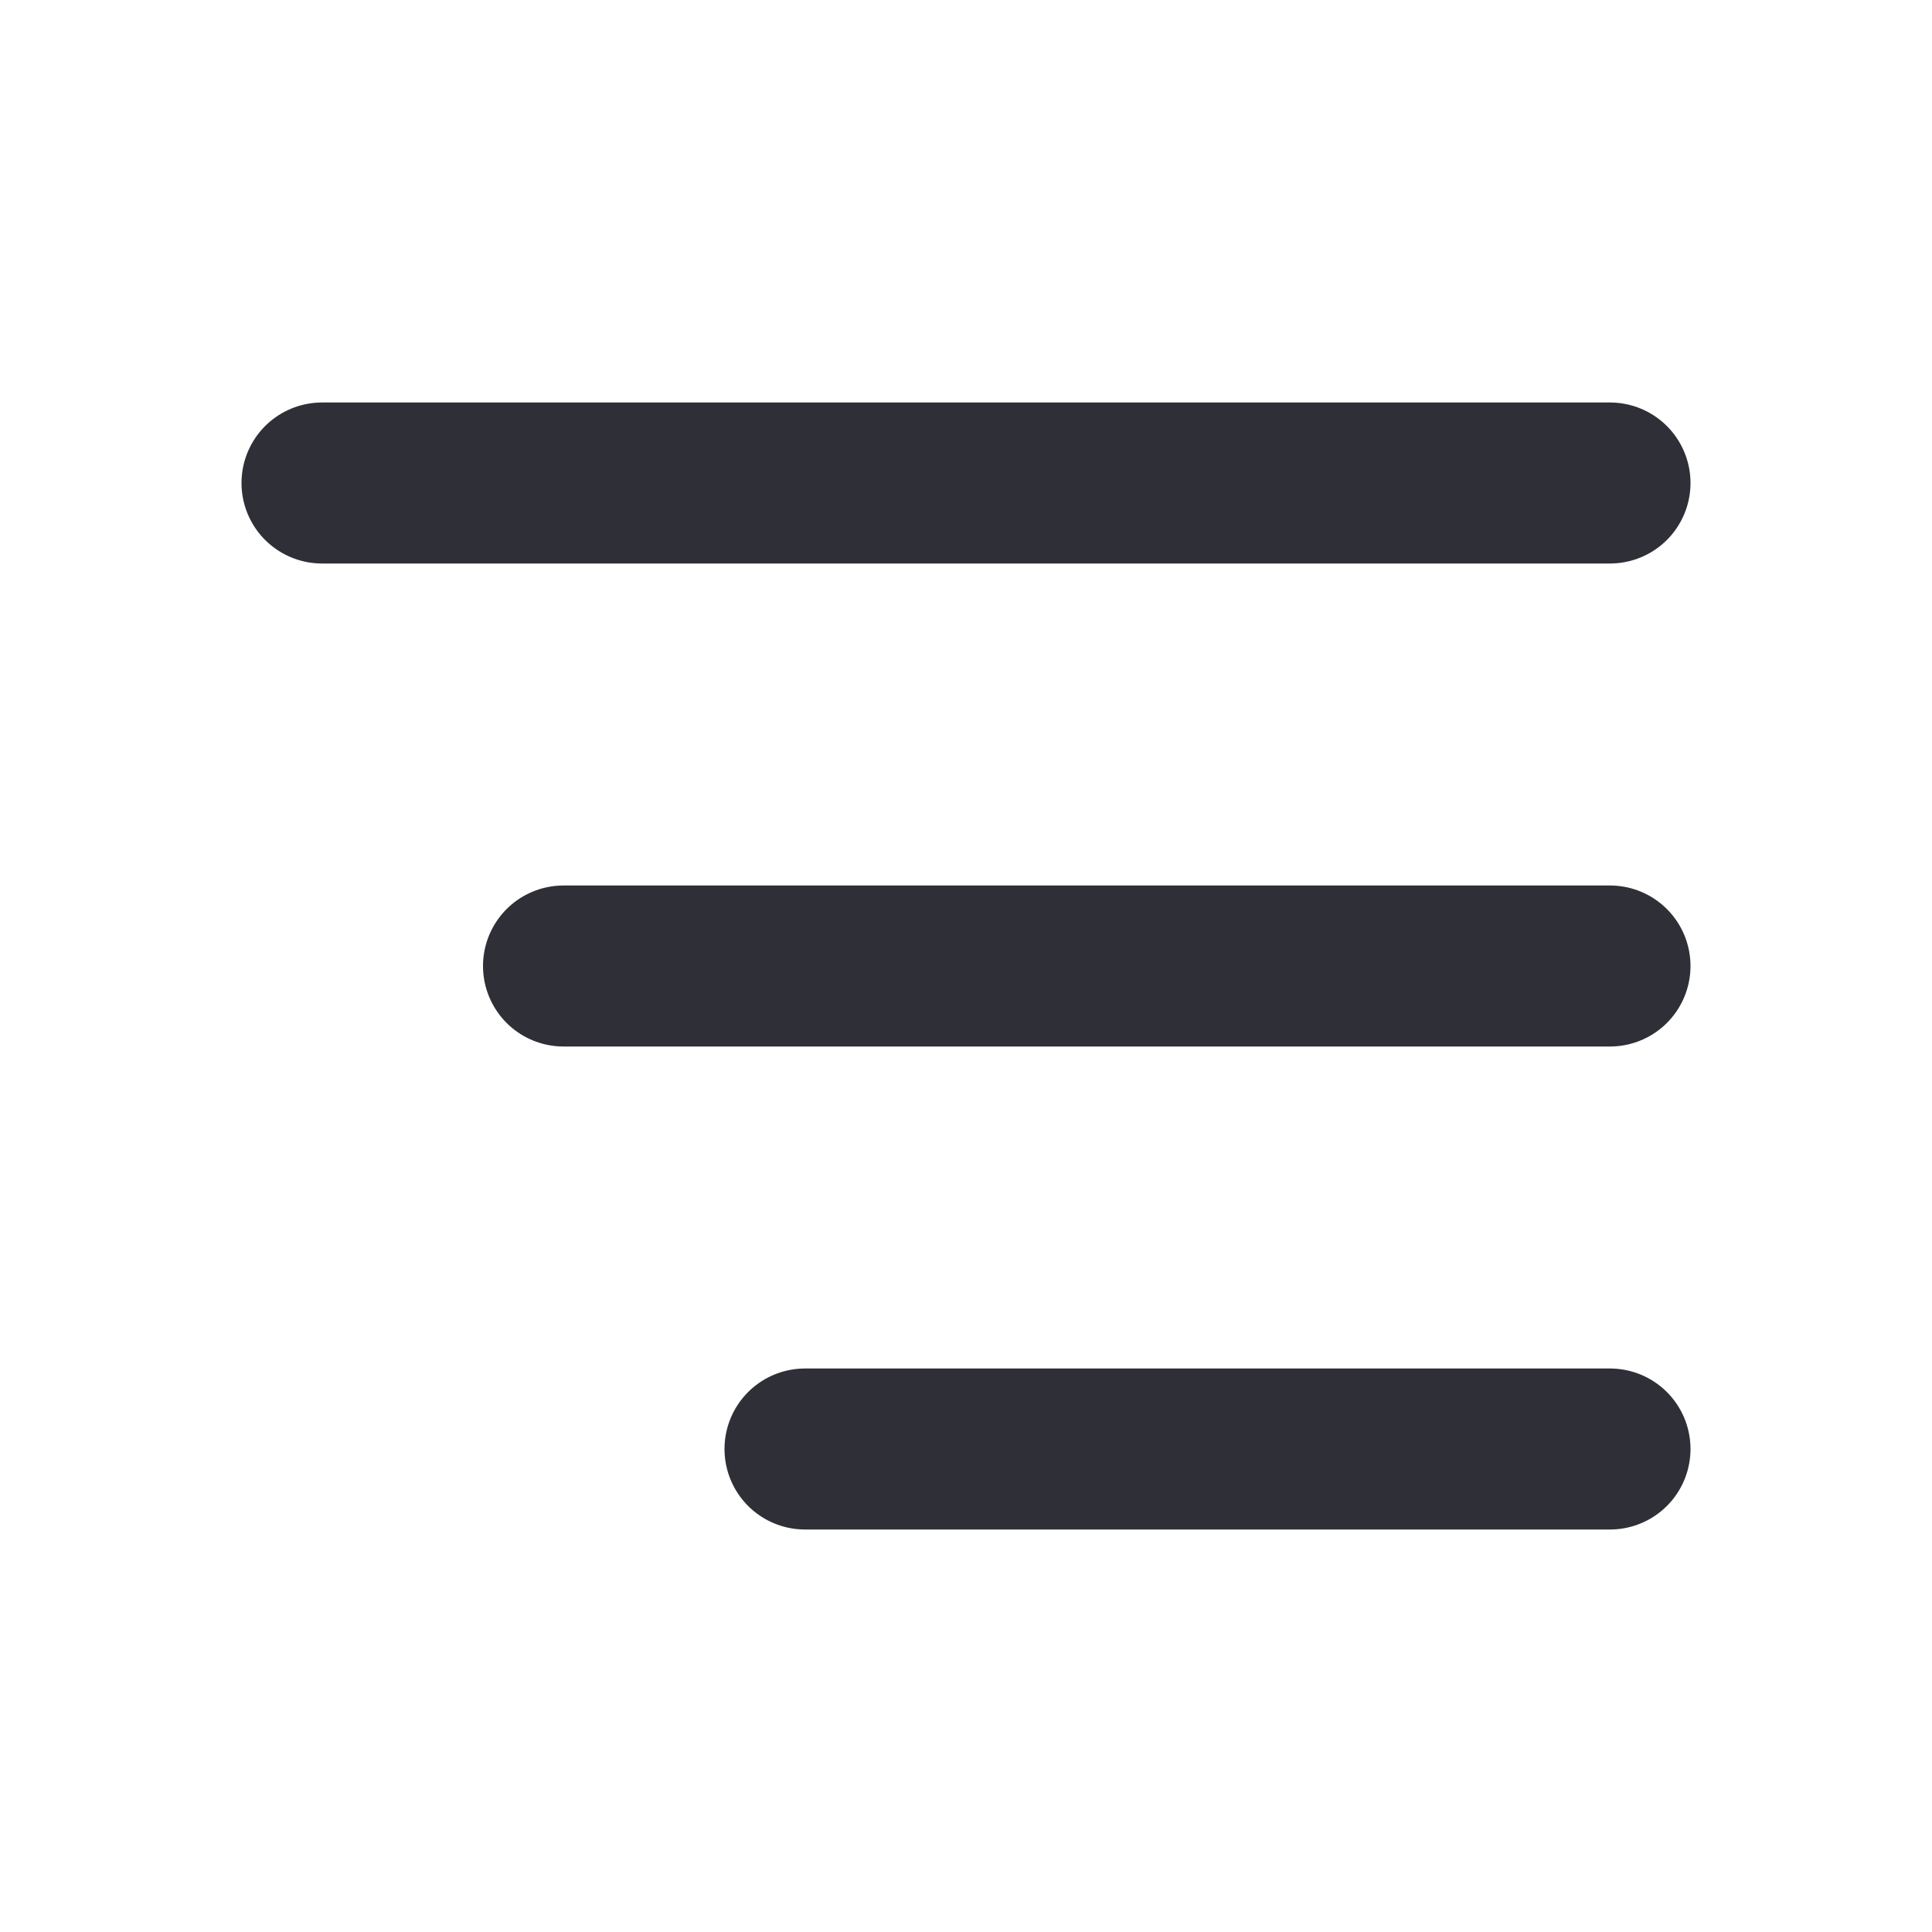
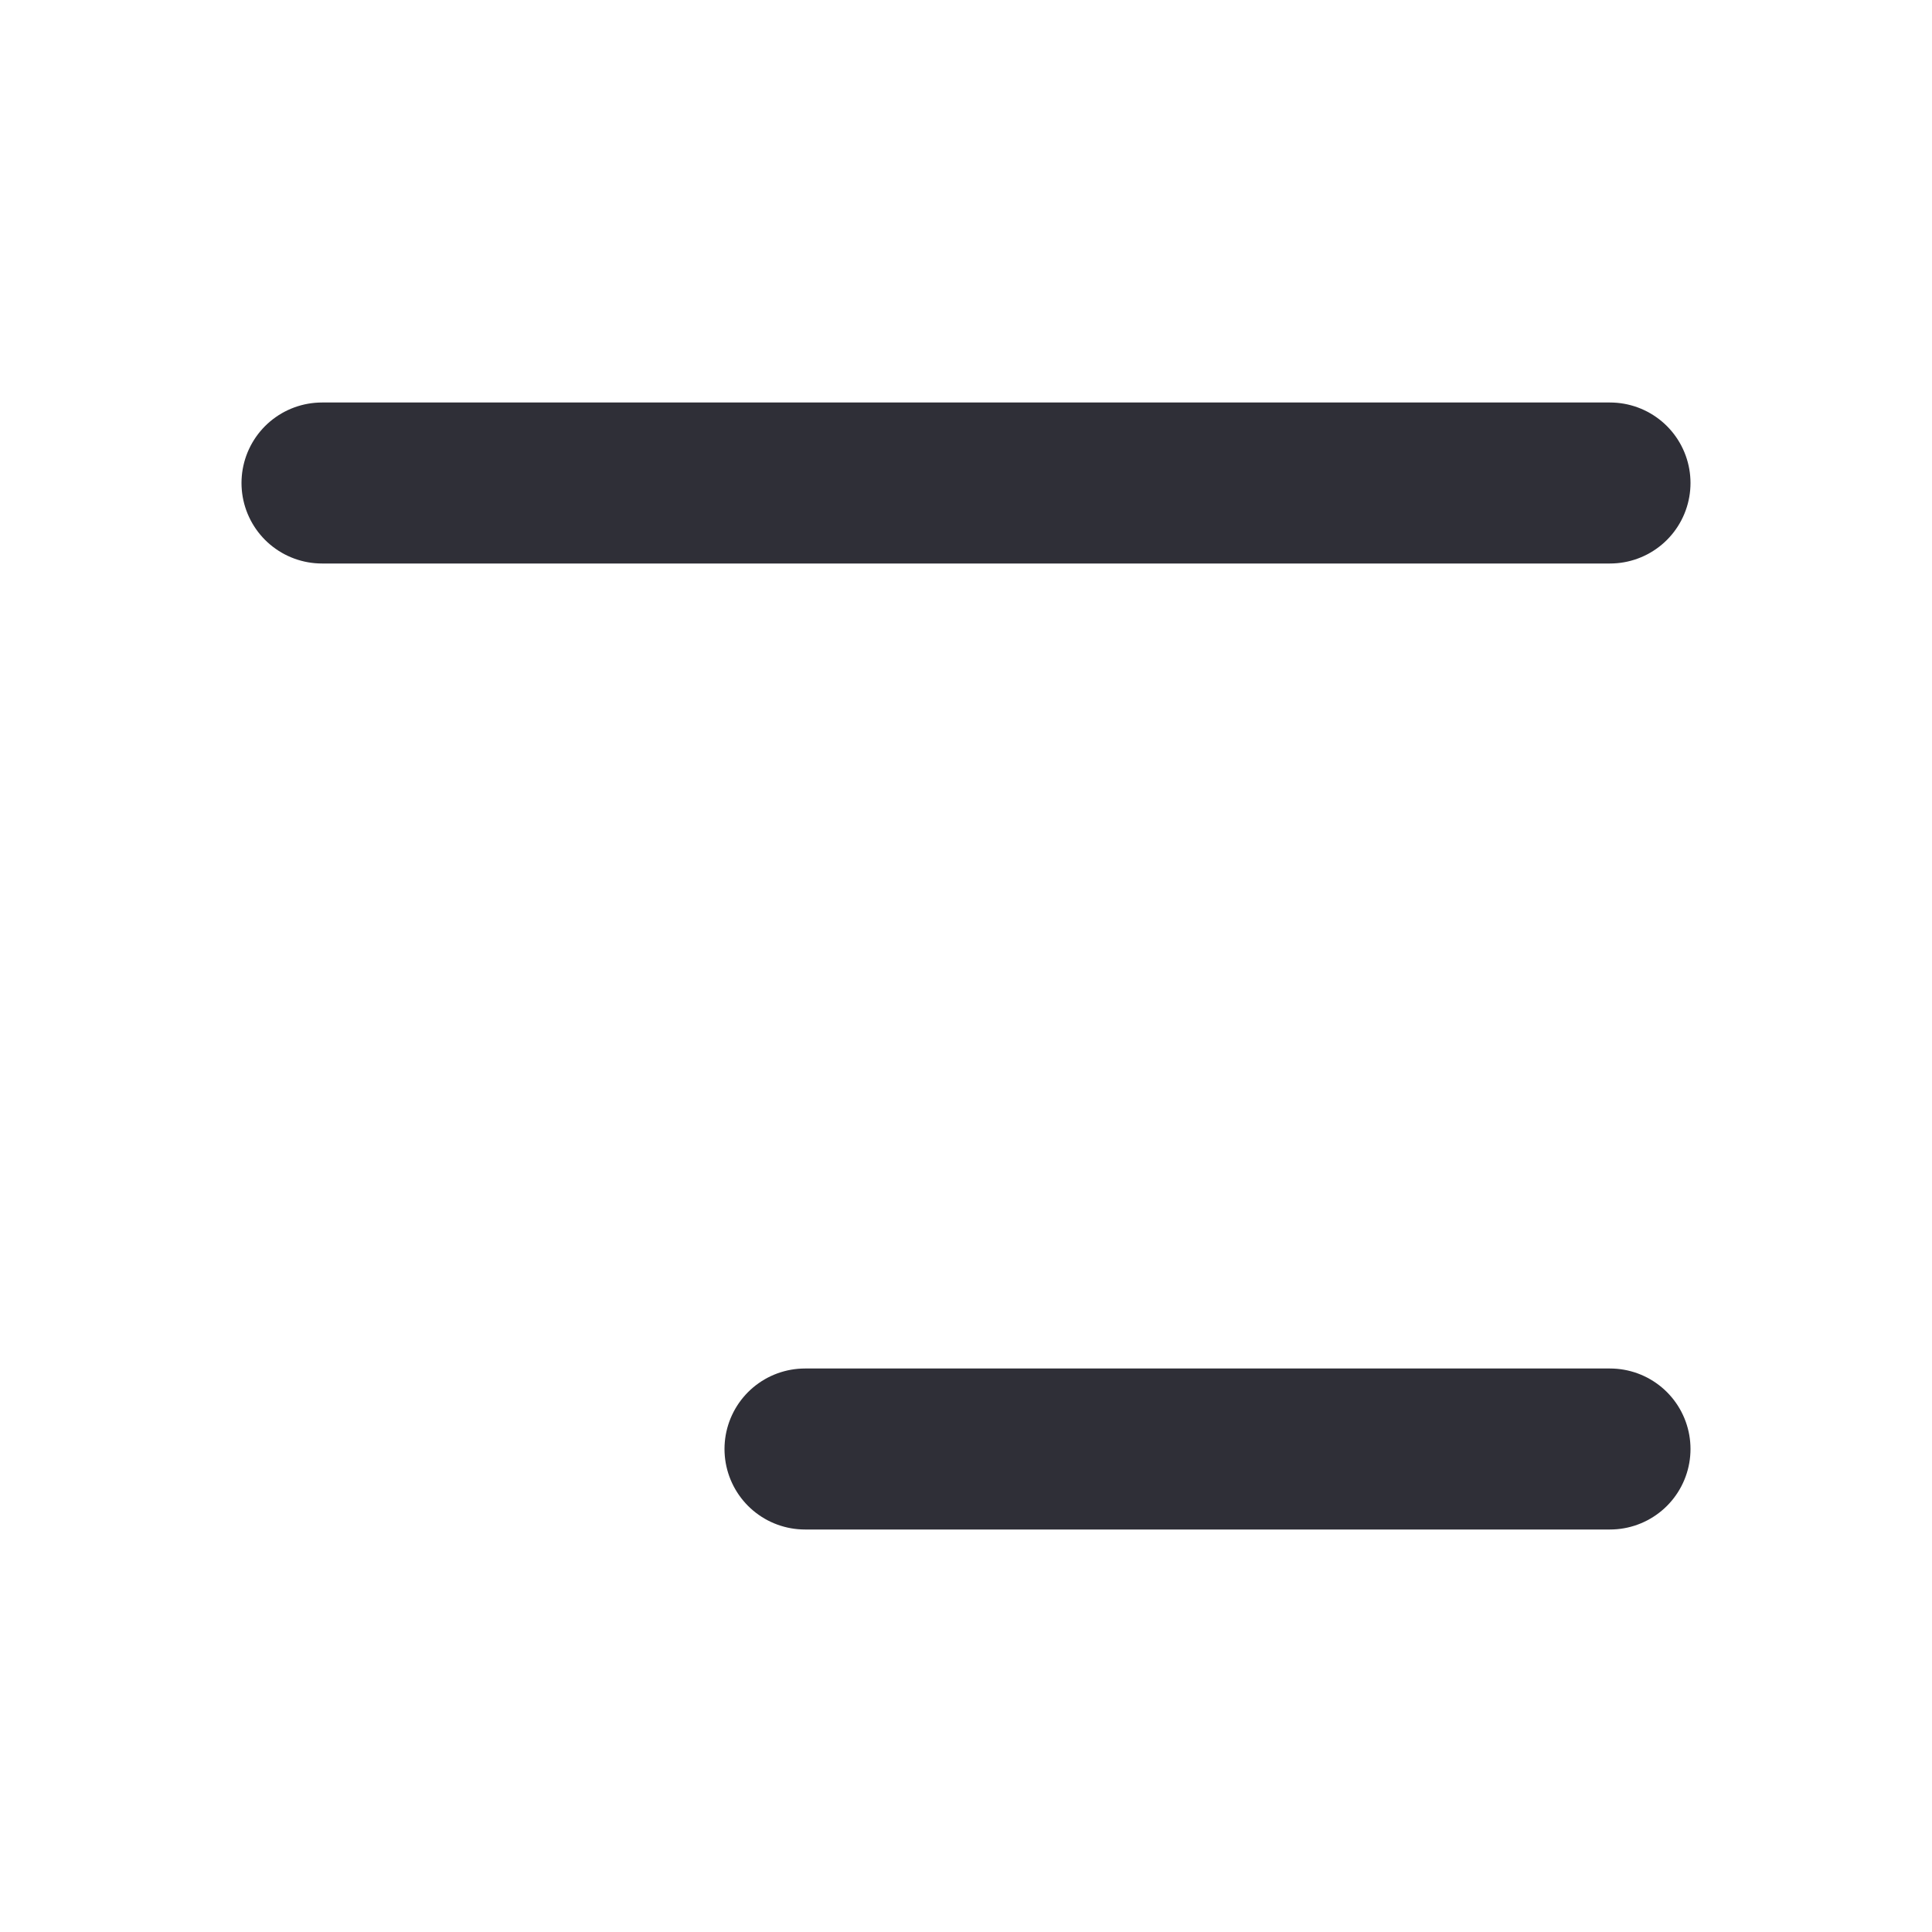
<svg xmlns="http://www.w3.org/2000/svg" width="24" height="24" viewBox="0 0 24 24" fill="none">
-   <path d="M4 6H20M7 12H20M10 18H20" stroke="#2F2F37" stroke-width="2" stroke-linecap="round" stroke-linejoin="round" />
+   <path d="M4 6H20M7 12M10 18H20" stroke="#2F2F37" stroke-width="2" stroke-linecap="round" stroke-linejoin="round" />
</svg>